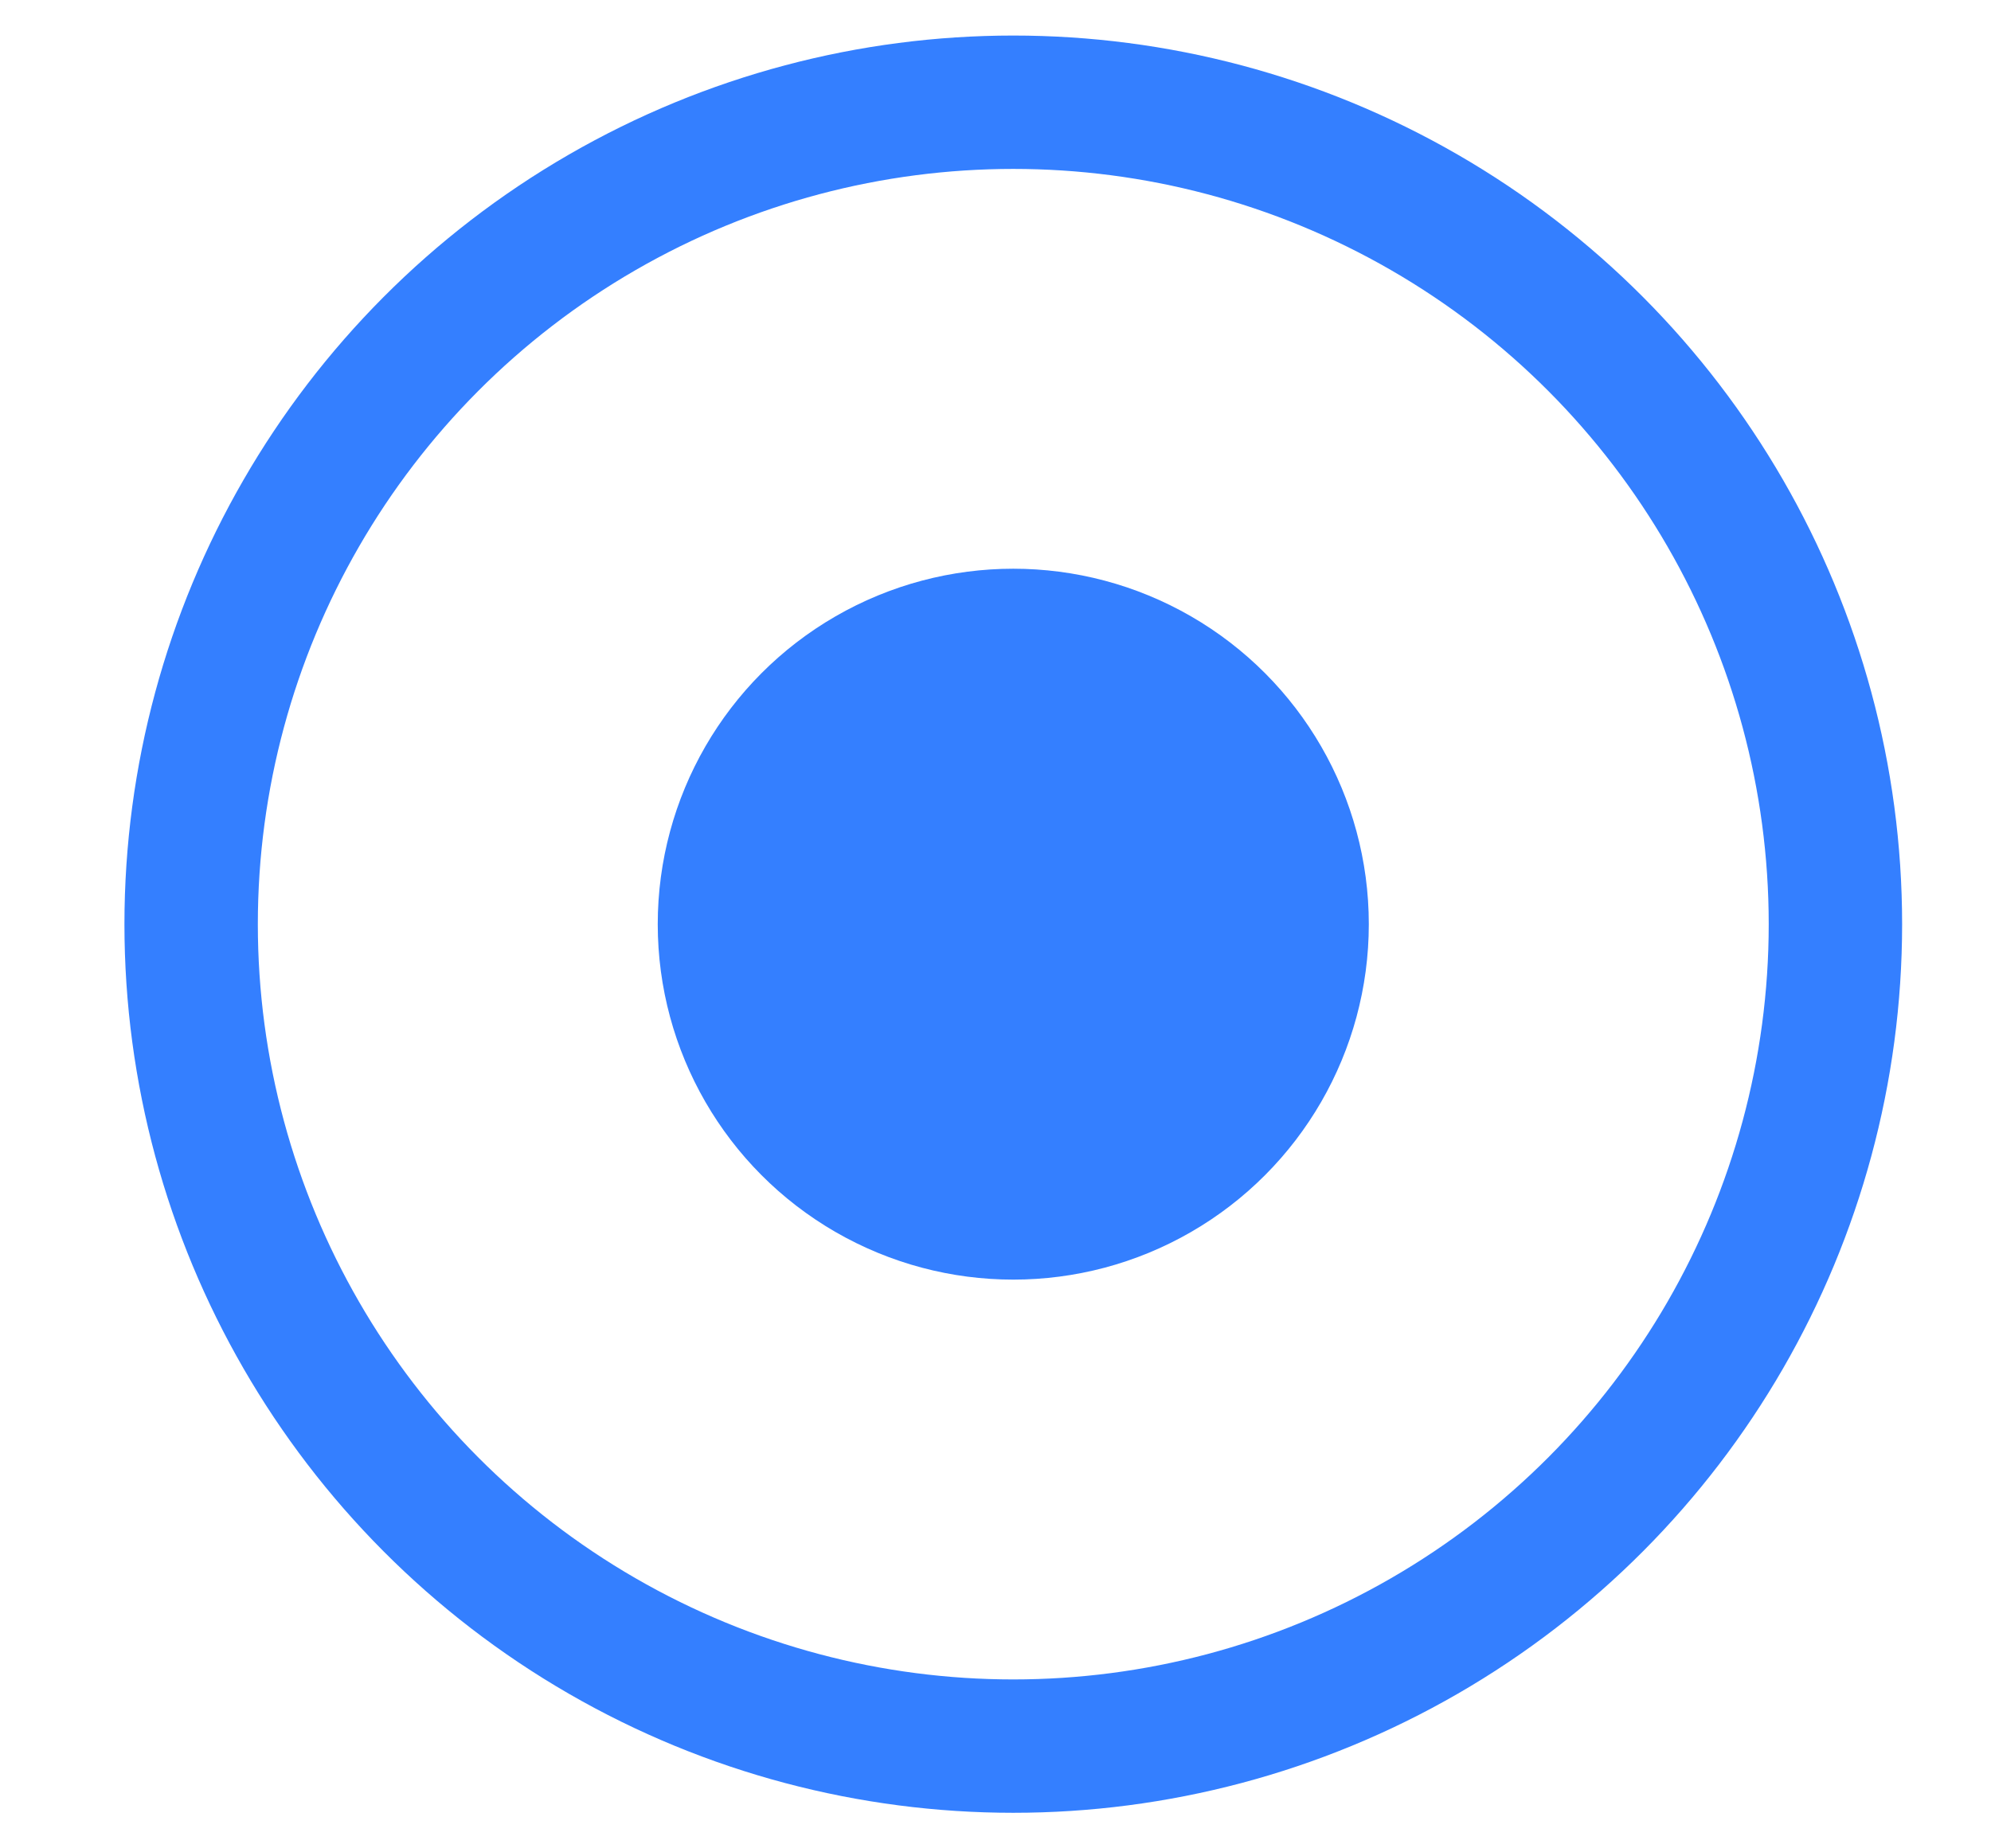
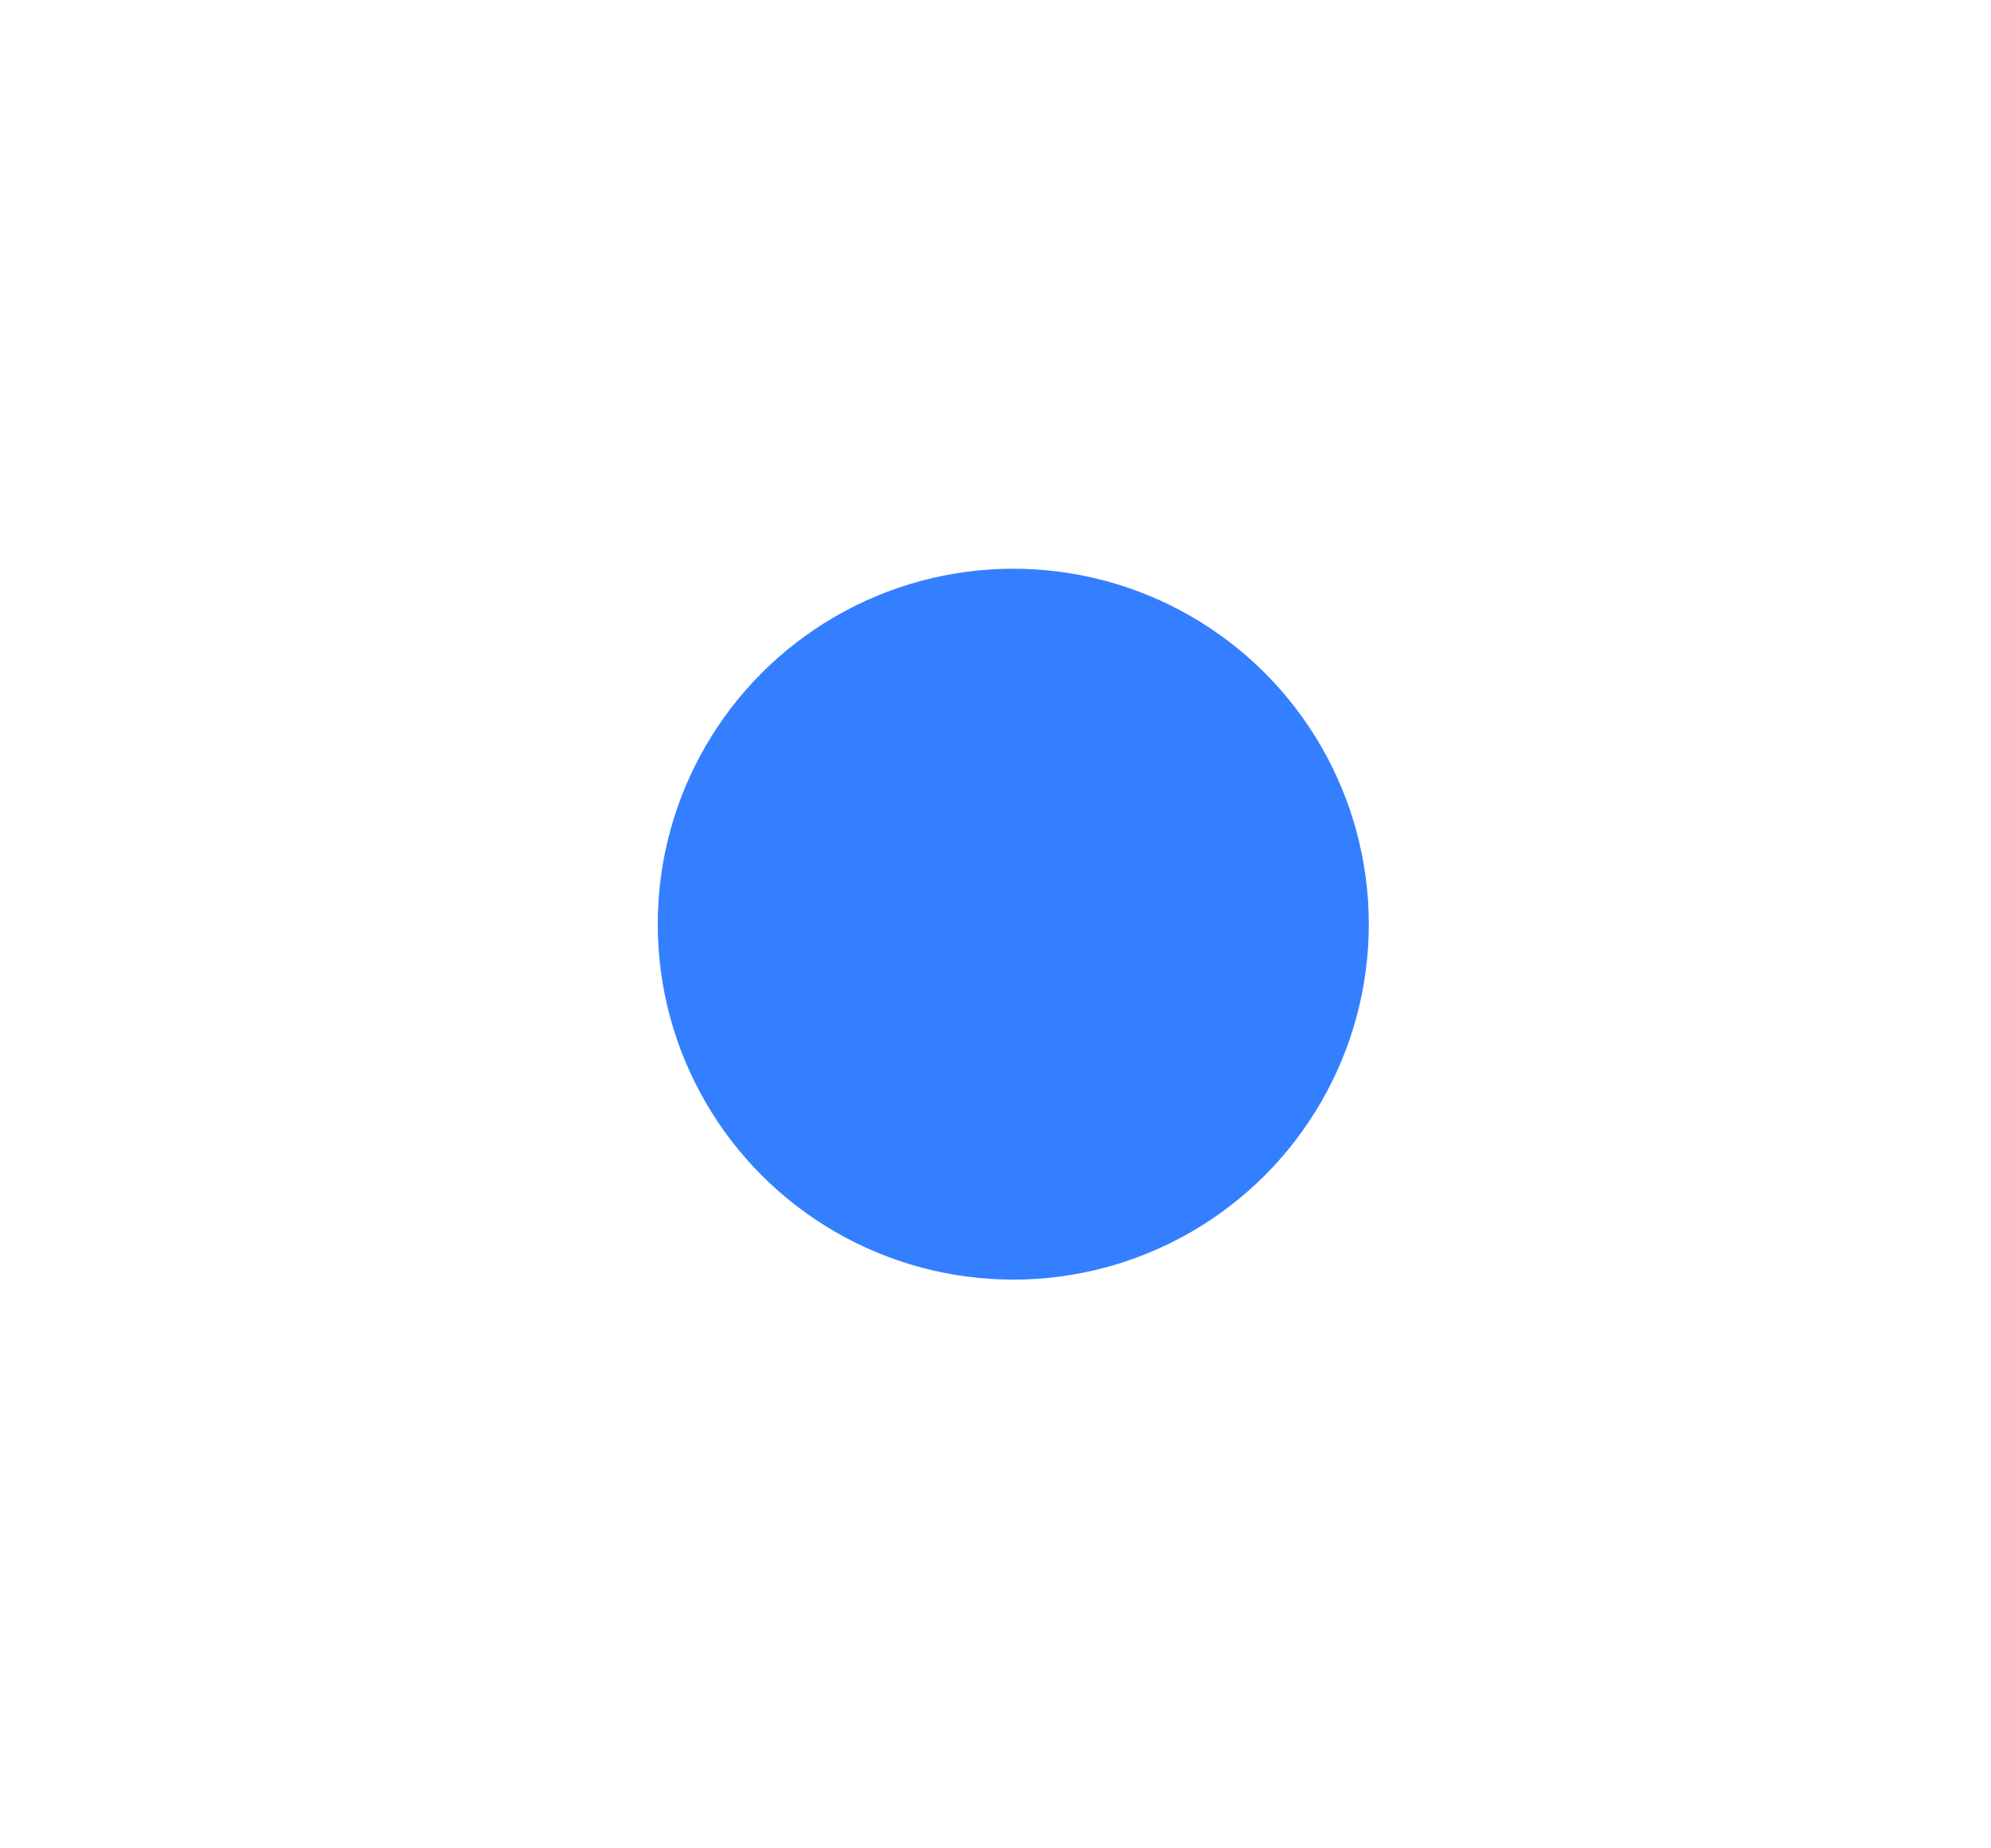
<svg xmlns="http://www.w3.org/2000/svg" width="14" height="13" viewBox="0 0 14 13" fill="none">
-   <circle cx="7.125" cy="6.5" r="5.781" stroke="#347FFF" stroke-width="0.938" />
  <circle cx="7.125" cy="6.5" r="2.5" fill="#347FFF" />
</svg>